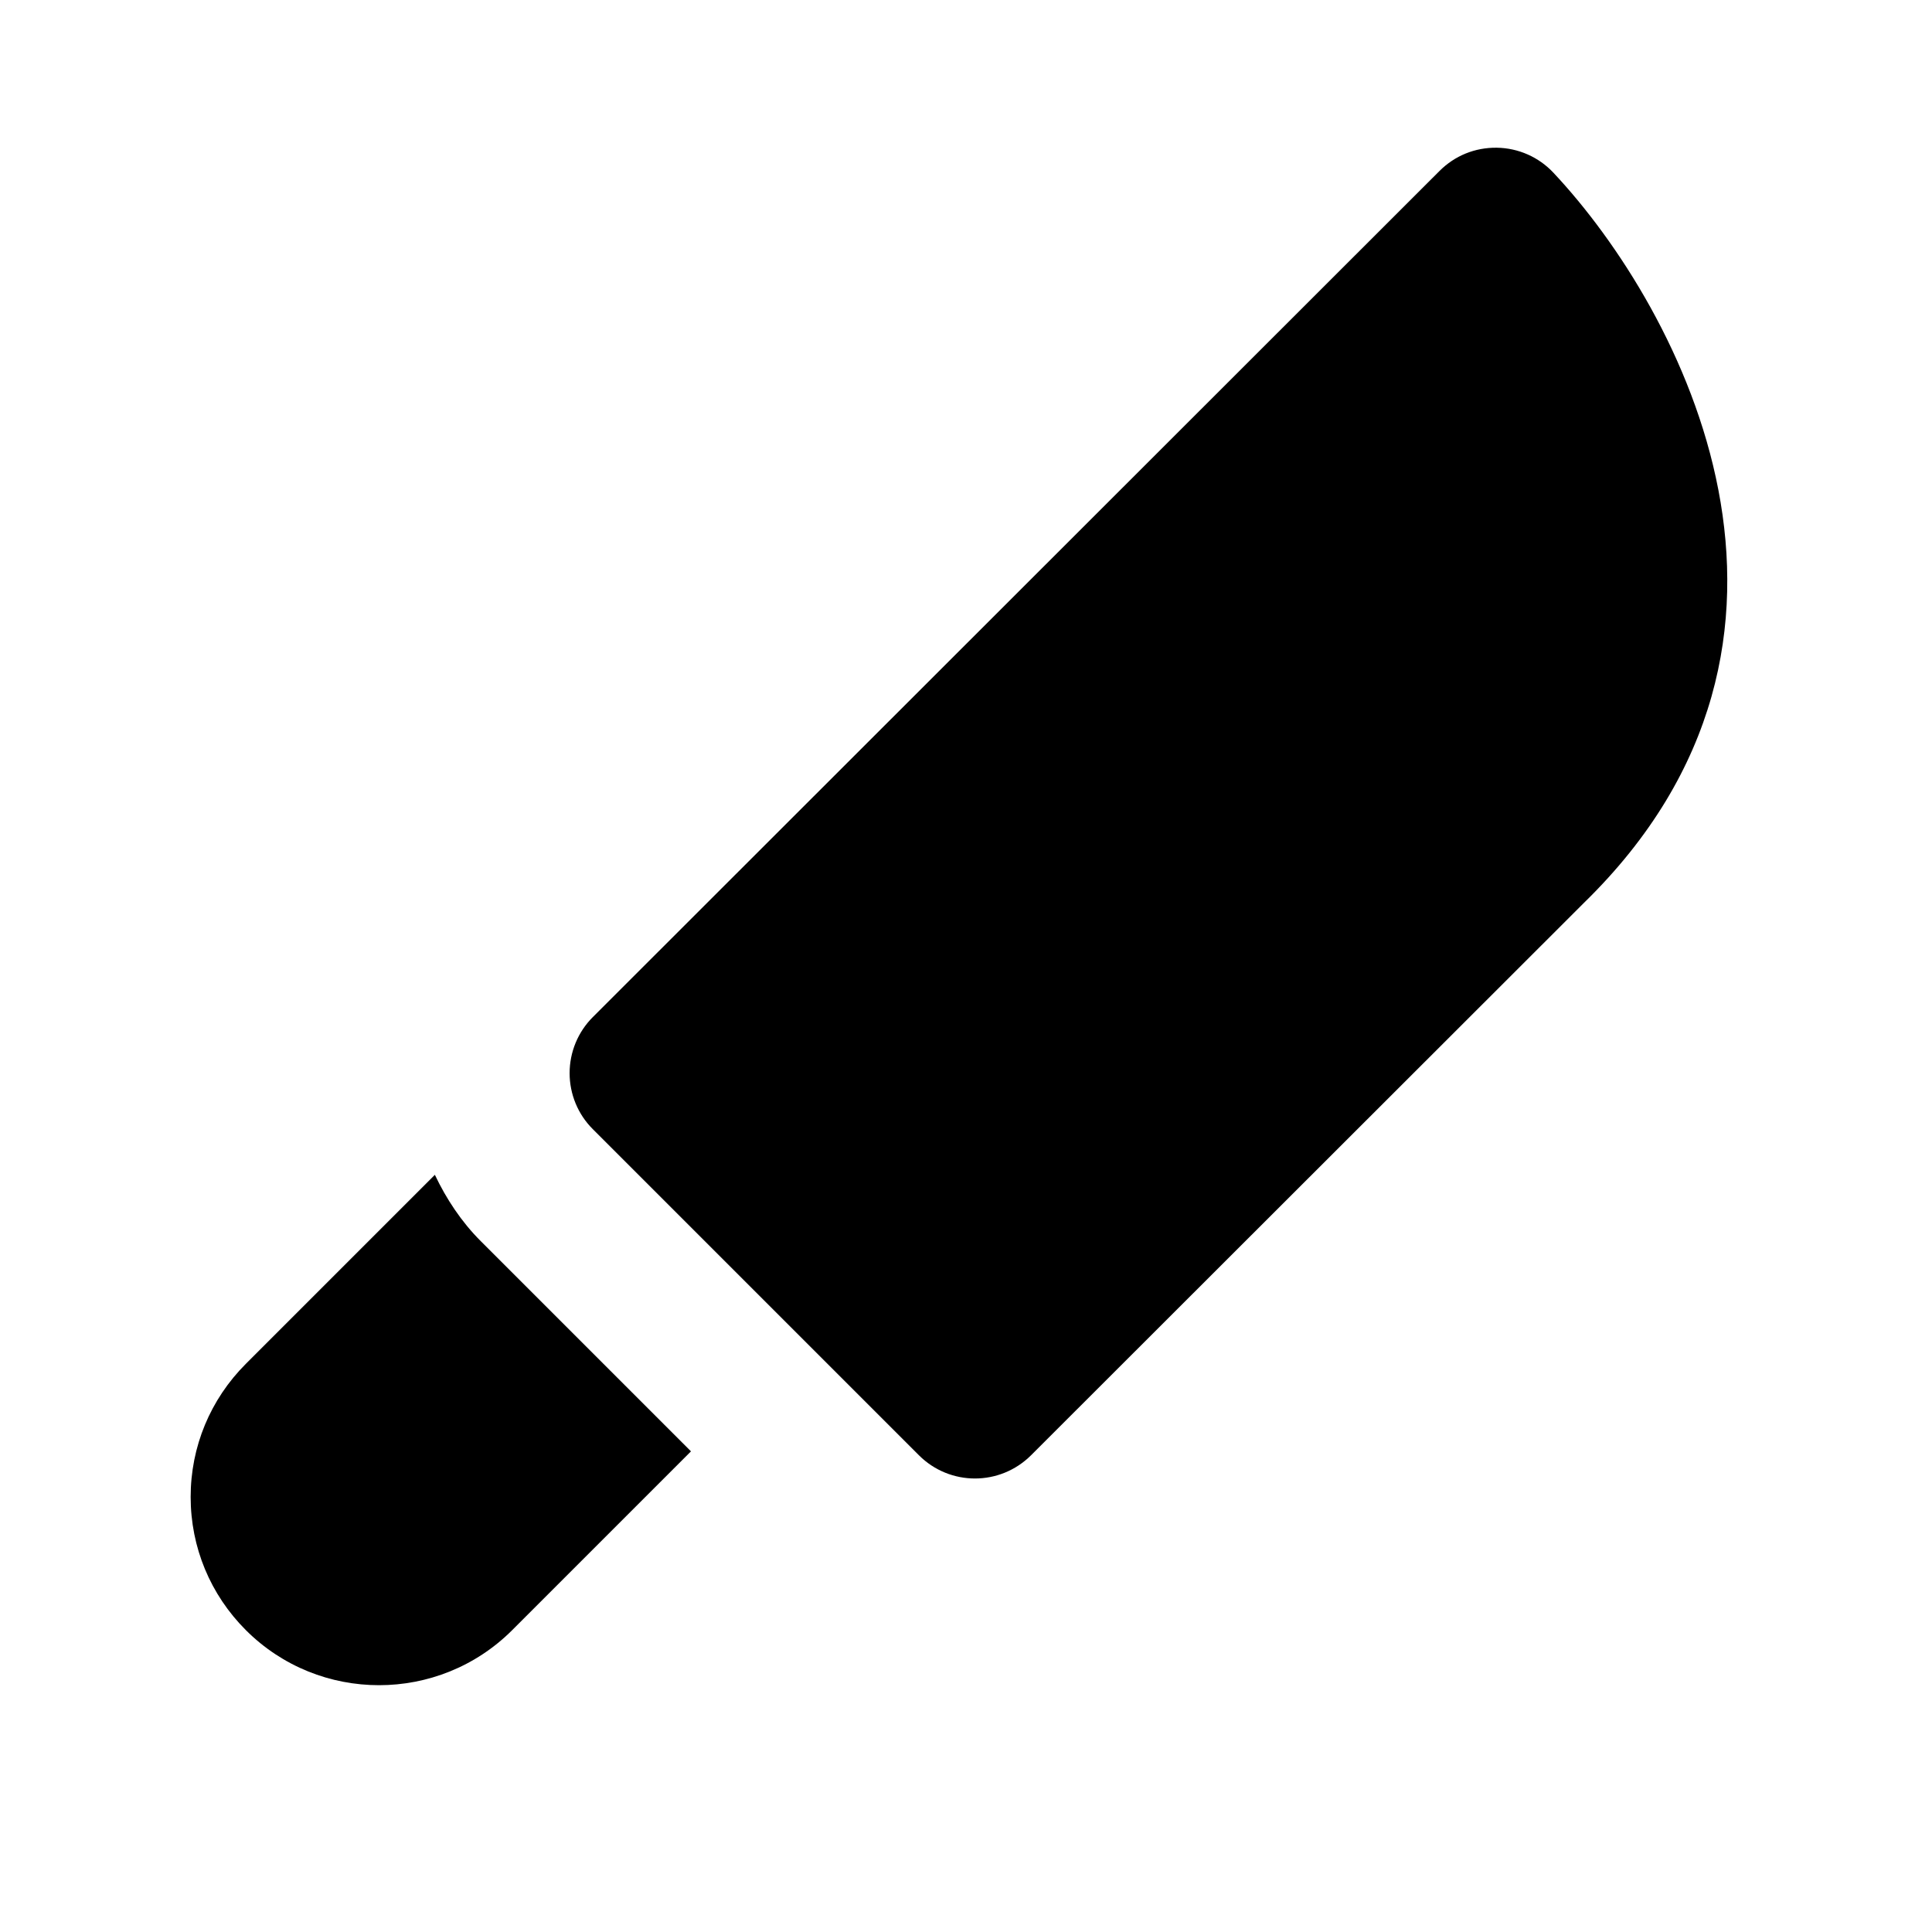
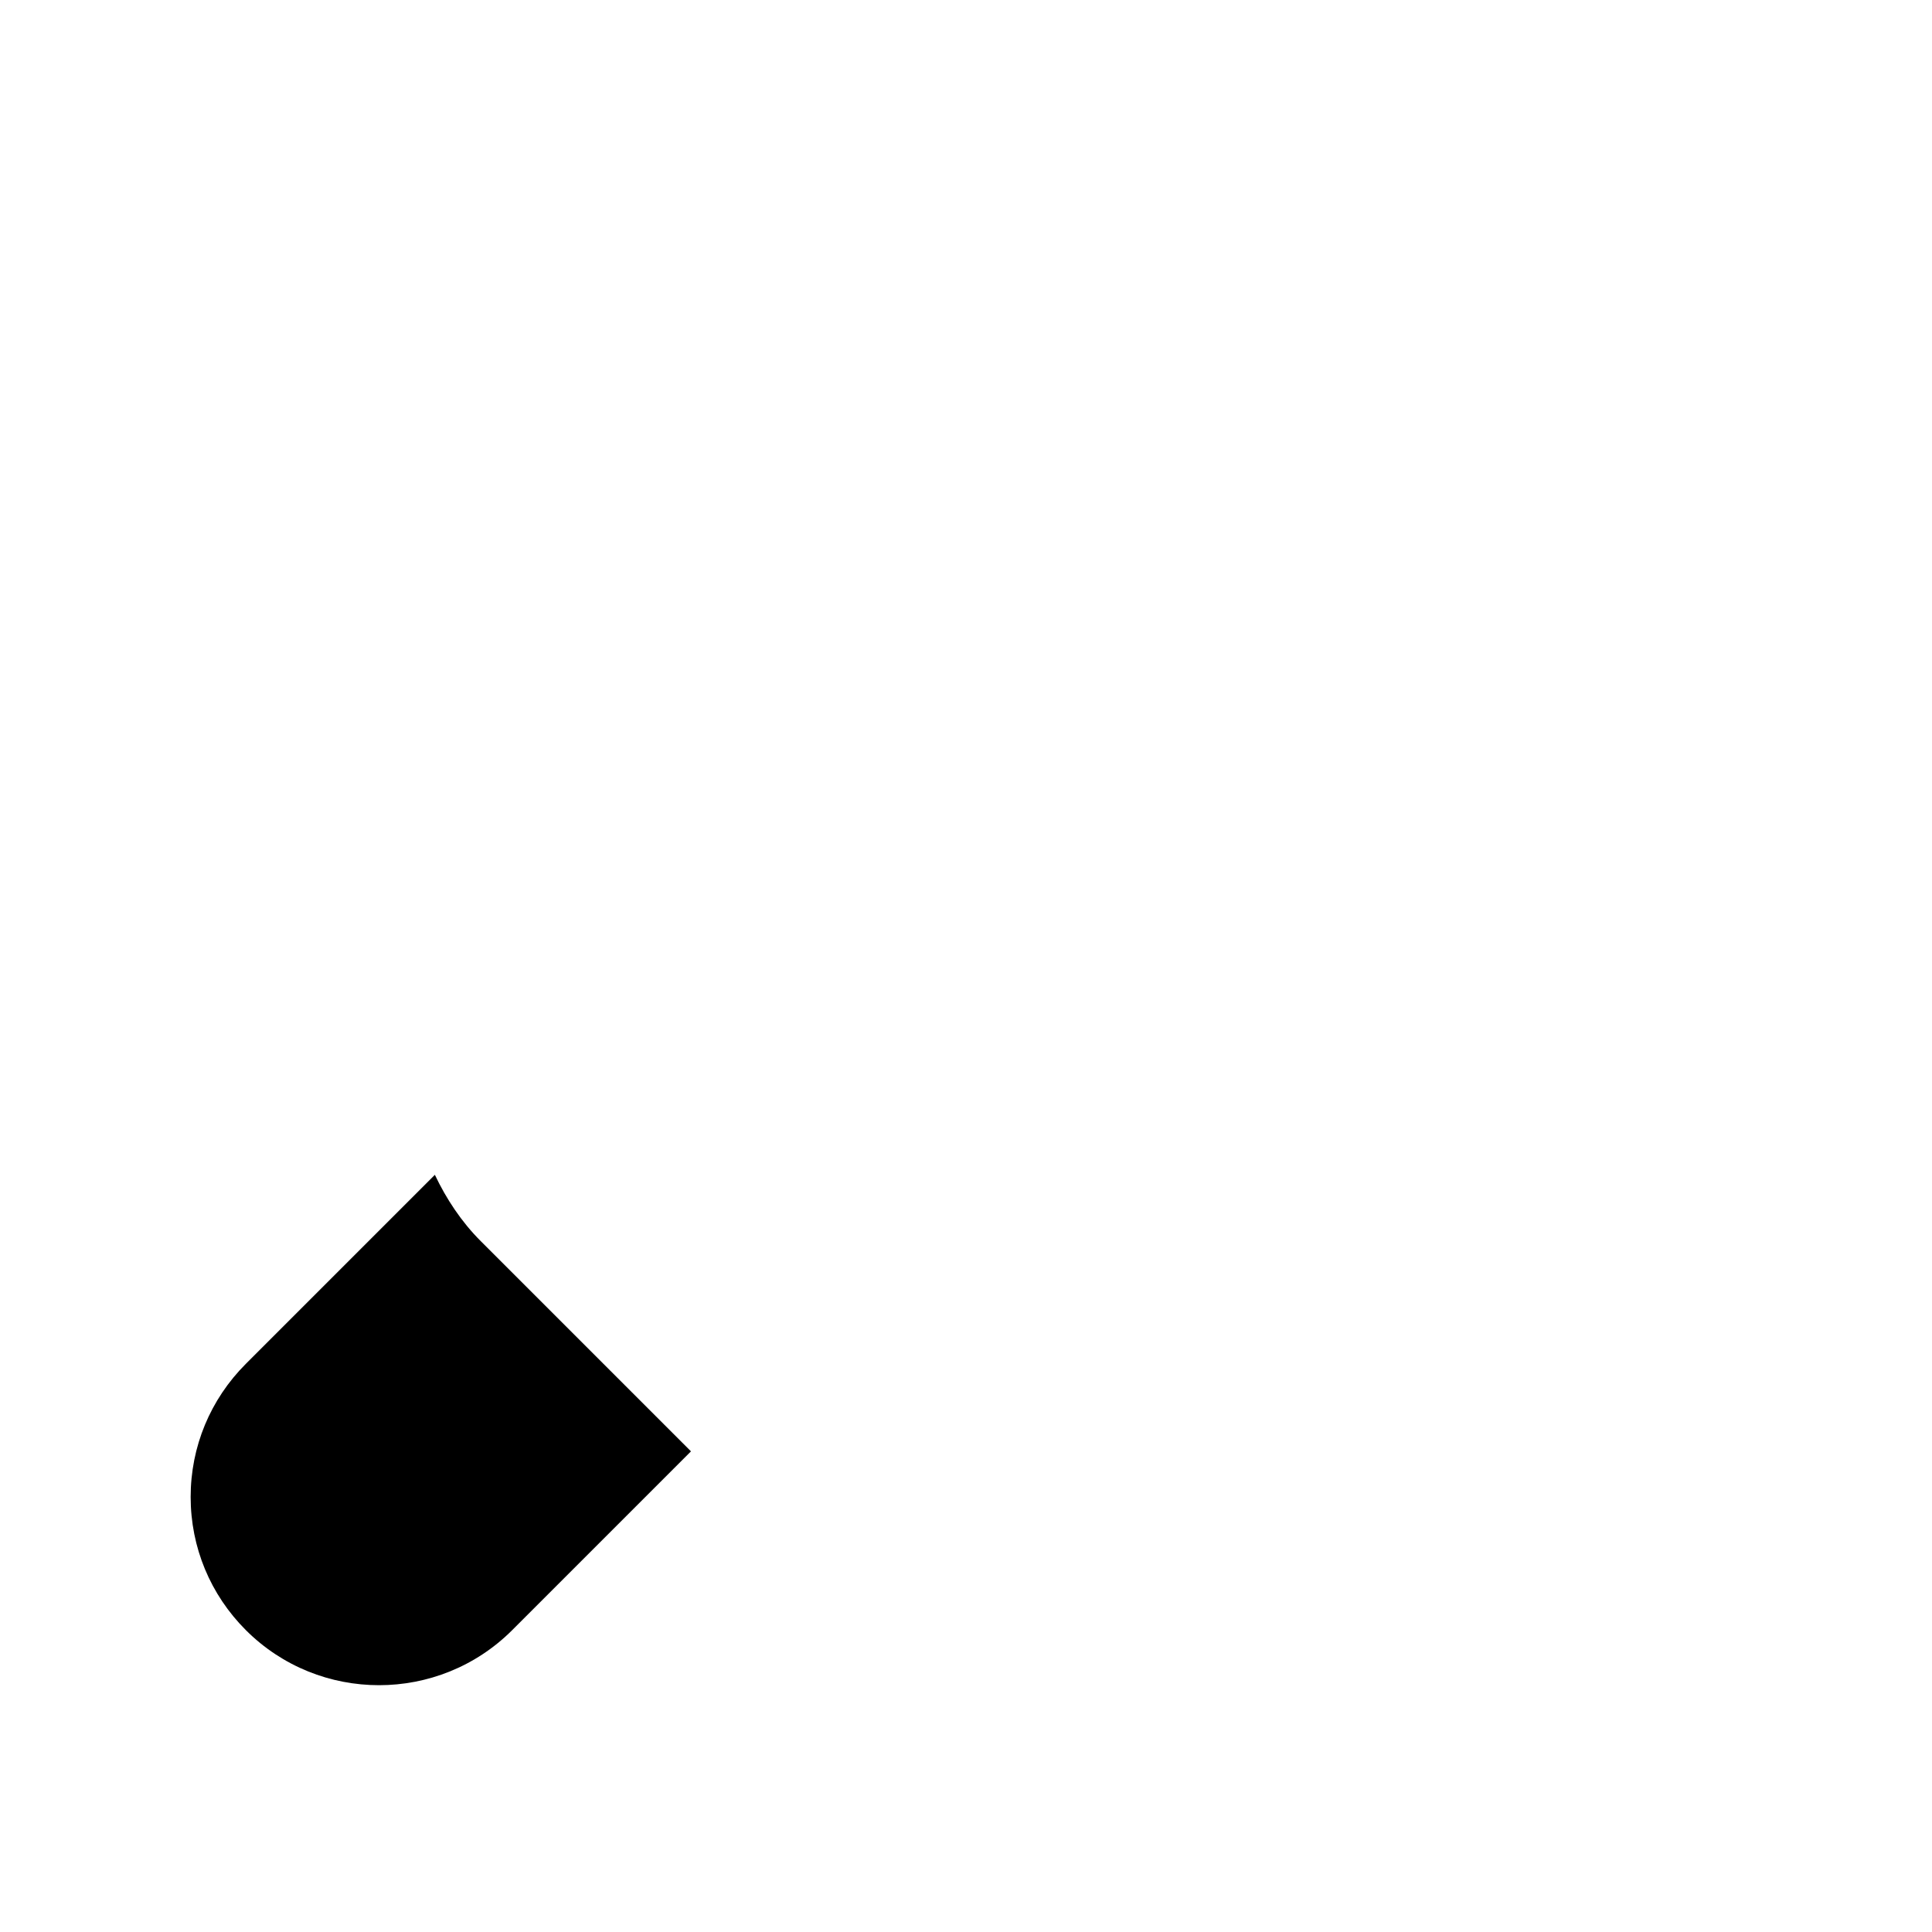
<svg xmlns="http://www.w3.org/2000/svg" fill="#000000" width="800px" height="800px" version="1.1" viewBox="144 144 512 512">
  <g>
    <path d="m271.42 472.93c-5.164-5.164-9.133-11.188-12.176-17.59l-50.086 50.086c-9.426 9.426-14.633 21.957-14.633 35.289 0 13.328 5.207 25.863 14.633 35.289 9.719 9.719 22.504 14.59 35.289 14.59 12.785 0 25.566-4.871 35.289-14.59l47.379-47.379z" />
-     <path d="m555.66 189.76c-3.883-4.137-9.277-6.527-14.969-6.613-5.816-0.082-11.148 2.121-15.176 6.129l-224.41 224.26c-3.945 3.945-6.152 9.277-6.152 14.863 0 5.562 2.203 10.914 6.152 14.84l86.426 86.426c4.094 4.094 9.469 6.152 14.84 6.152 5.375 0 10.746-2.059 14.84-6.129l146.61-146.48c71.625-69.926 25.969-157.11-8.164-193.45z" />
  </g>
</svg>